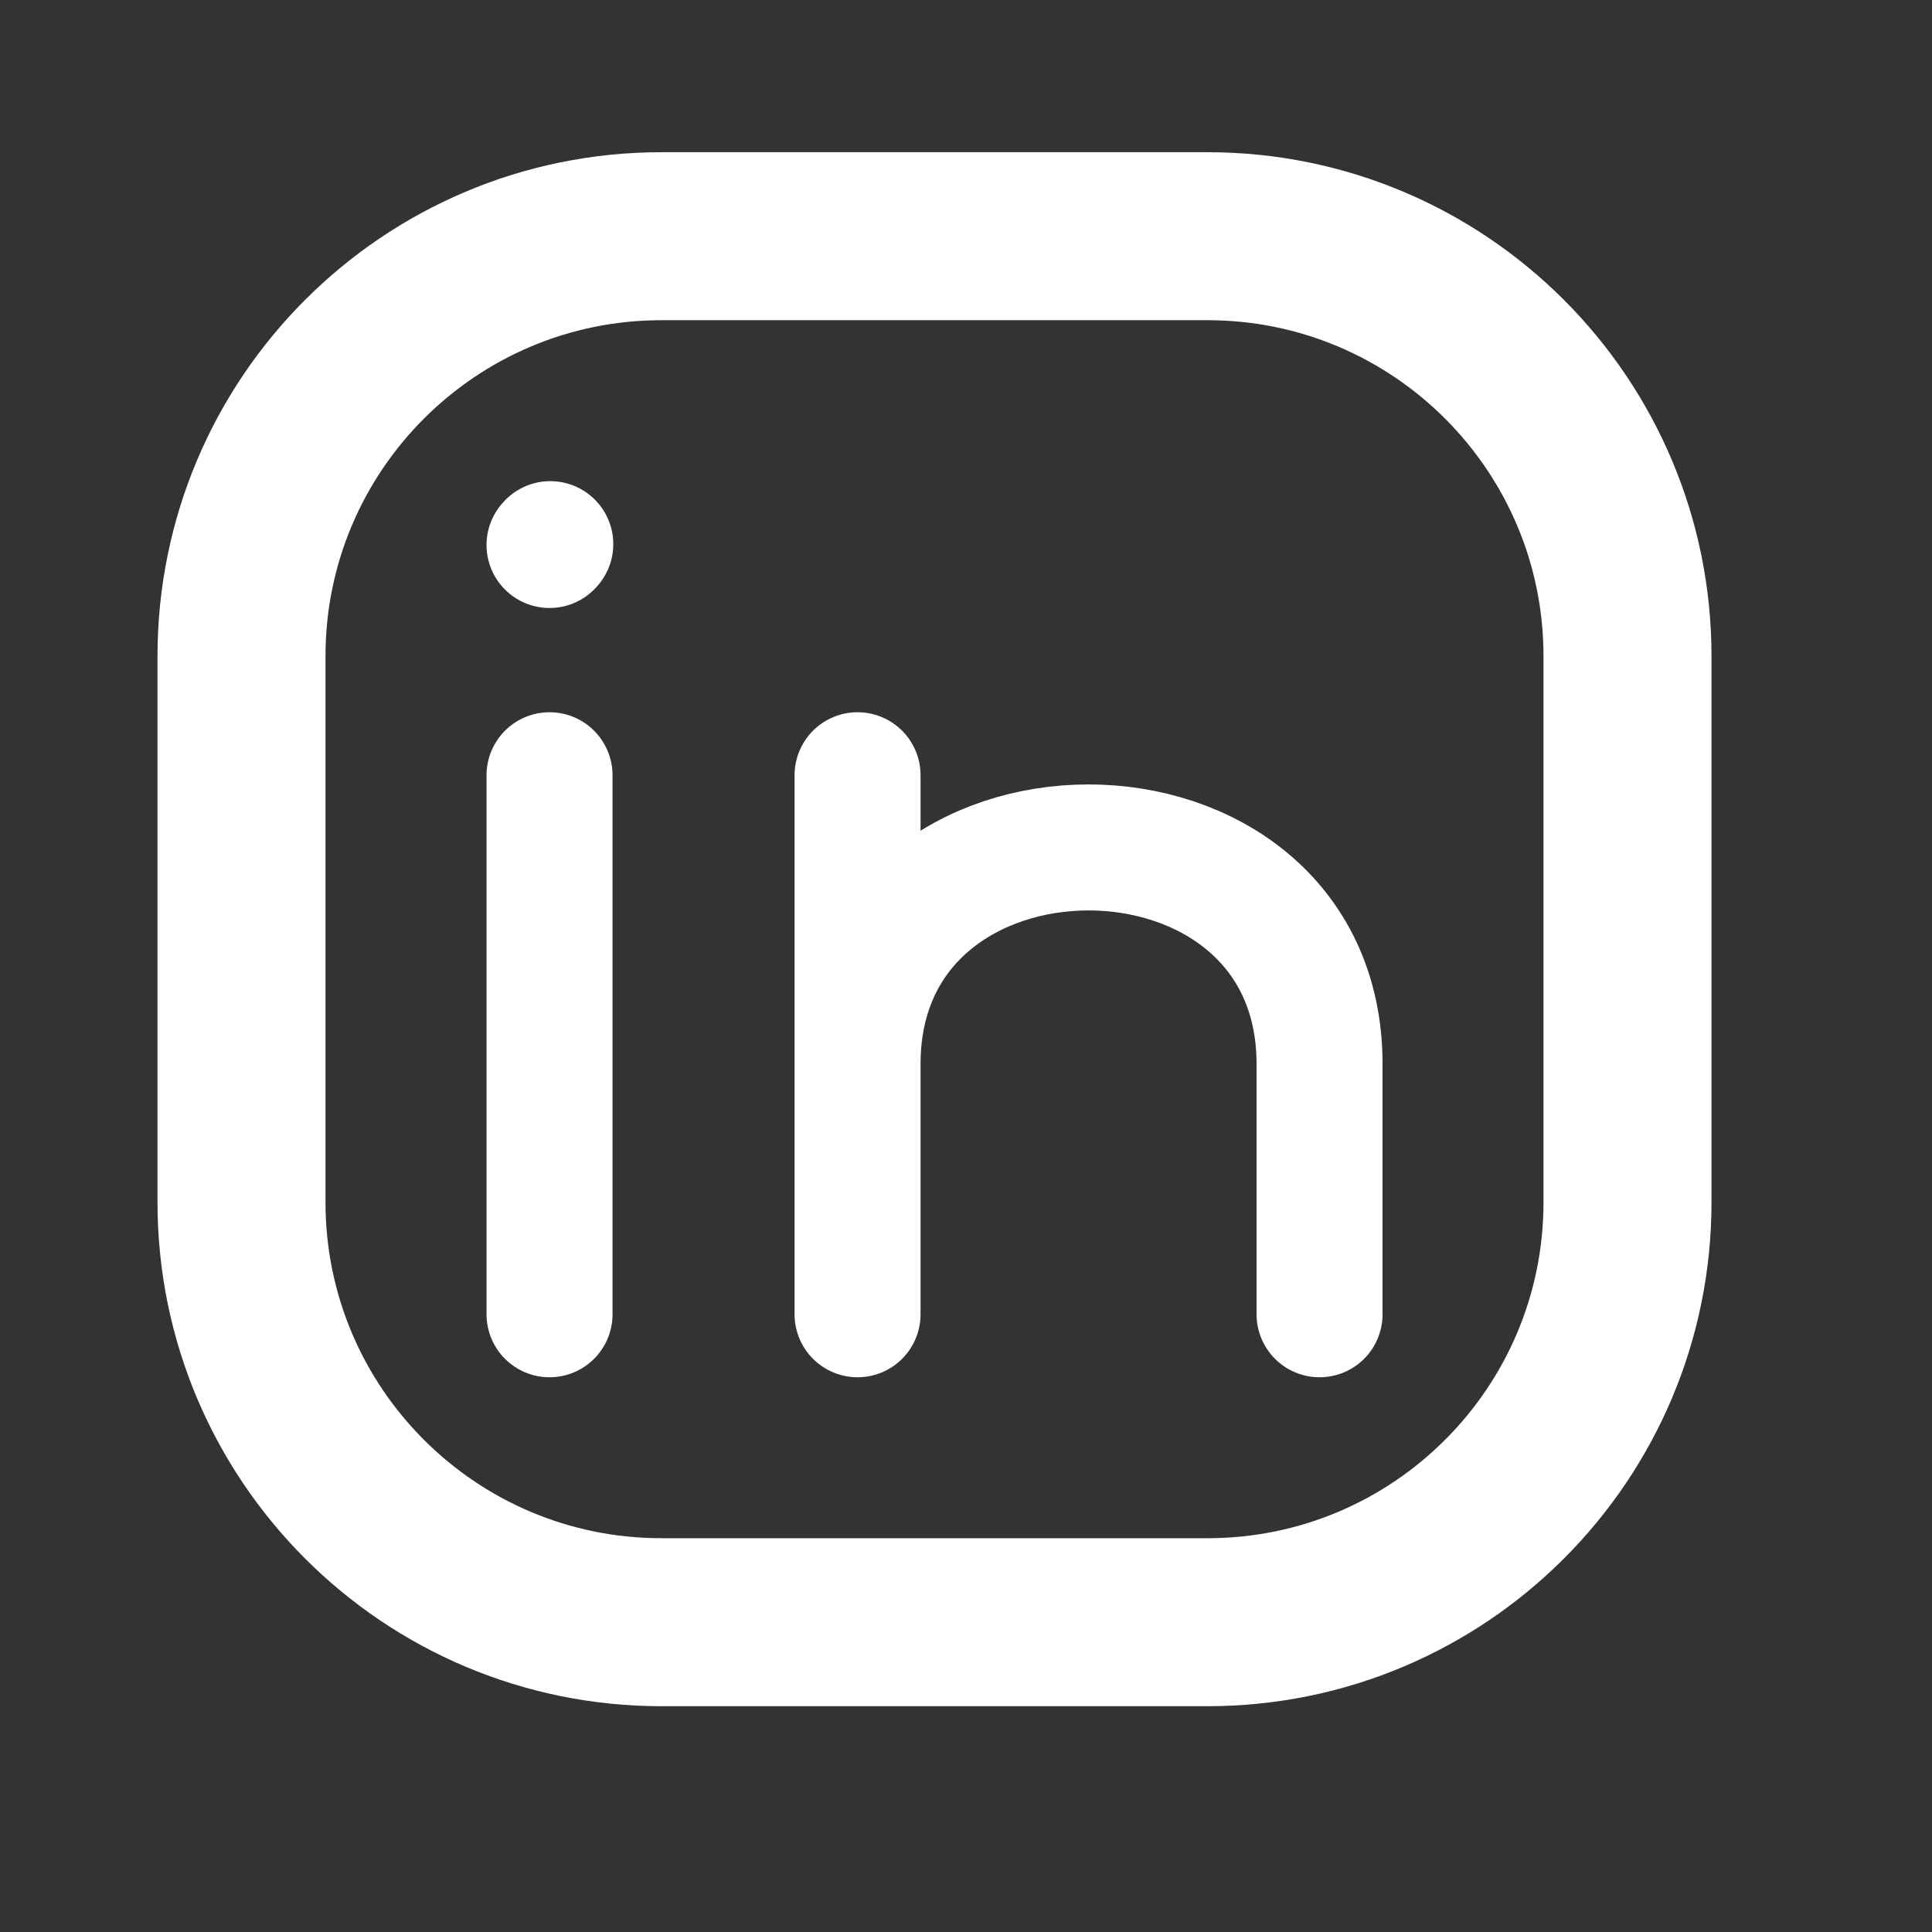
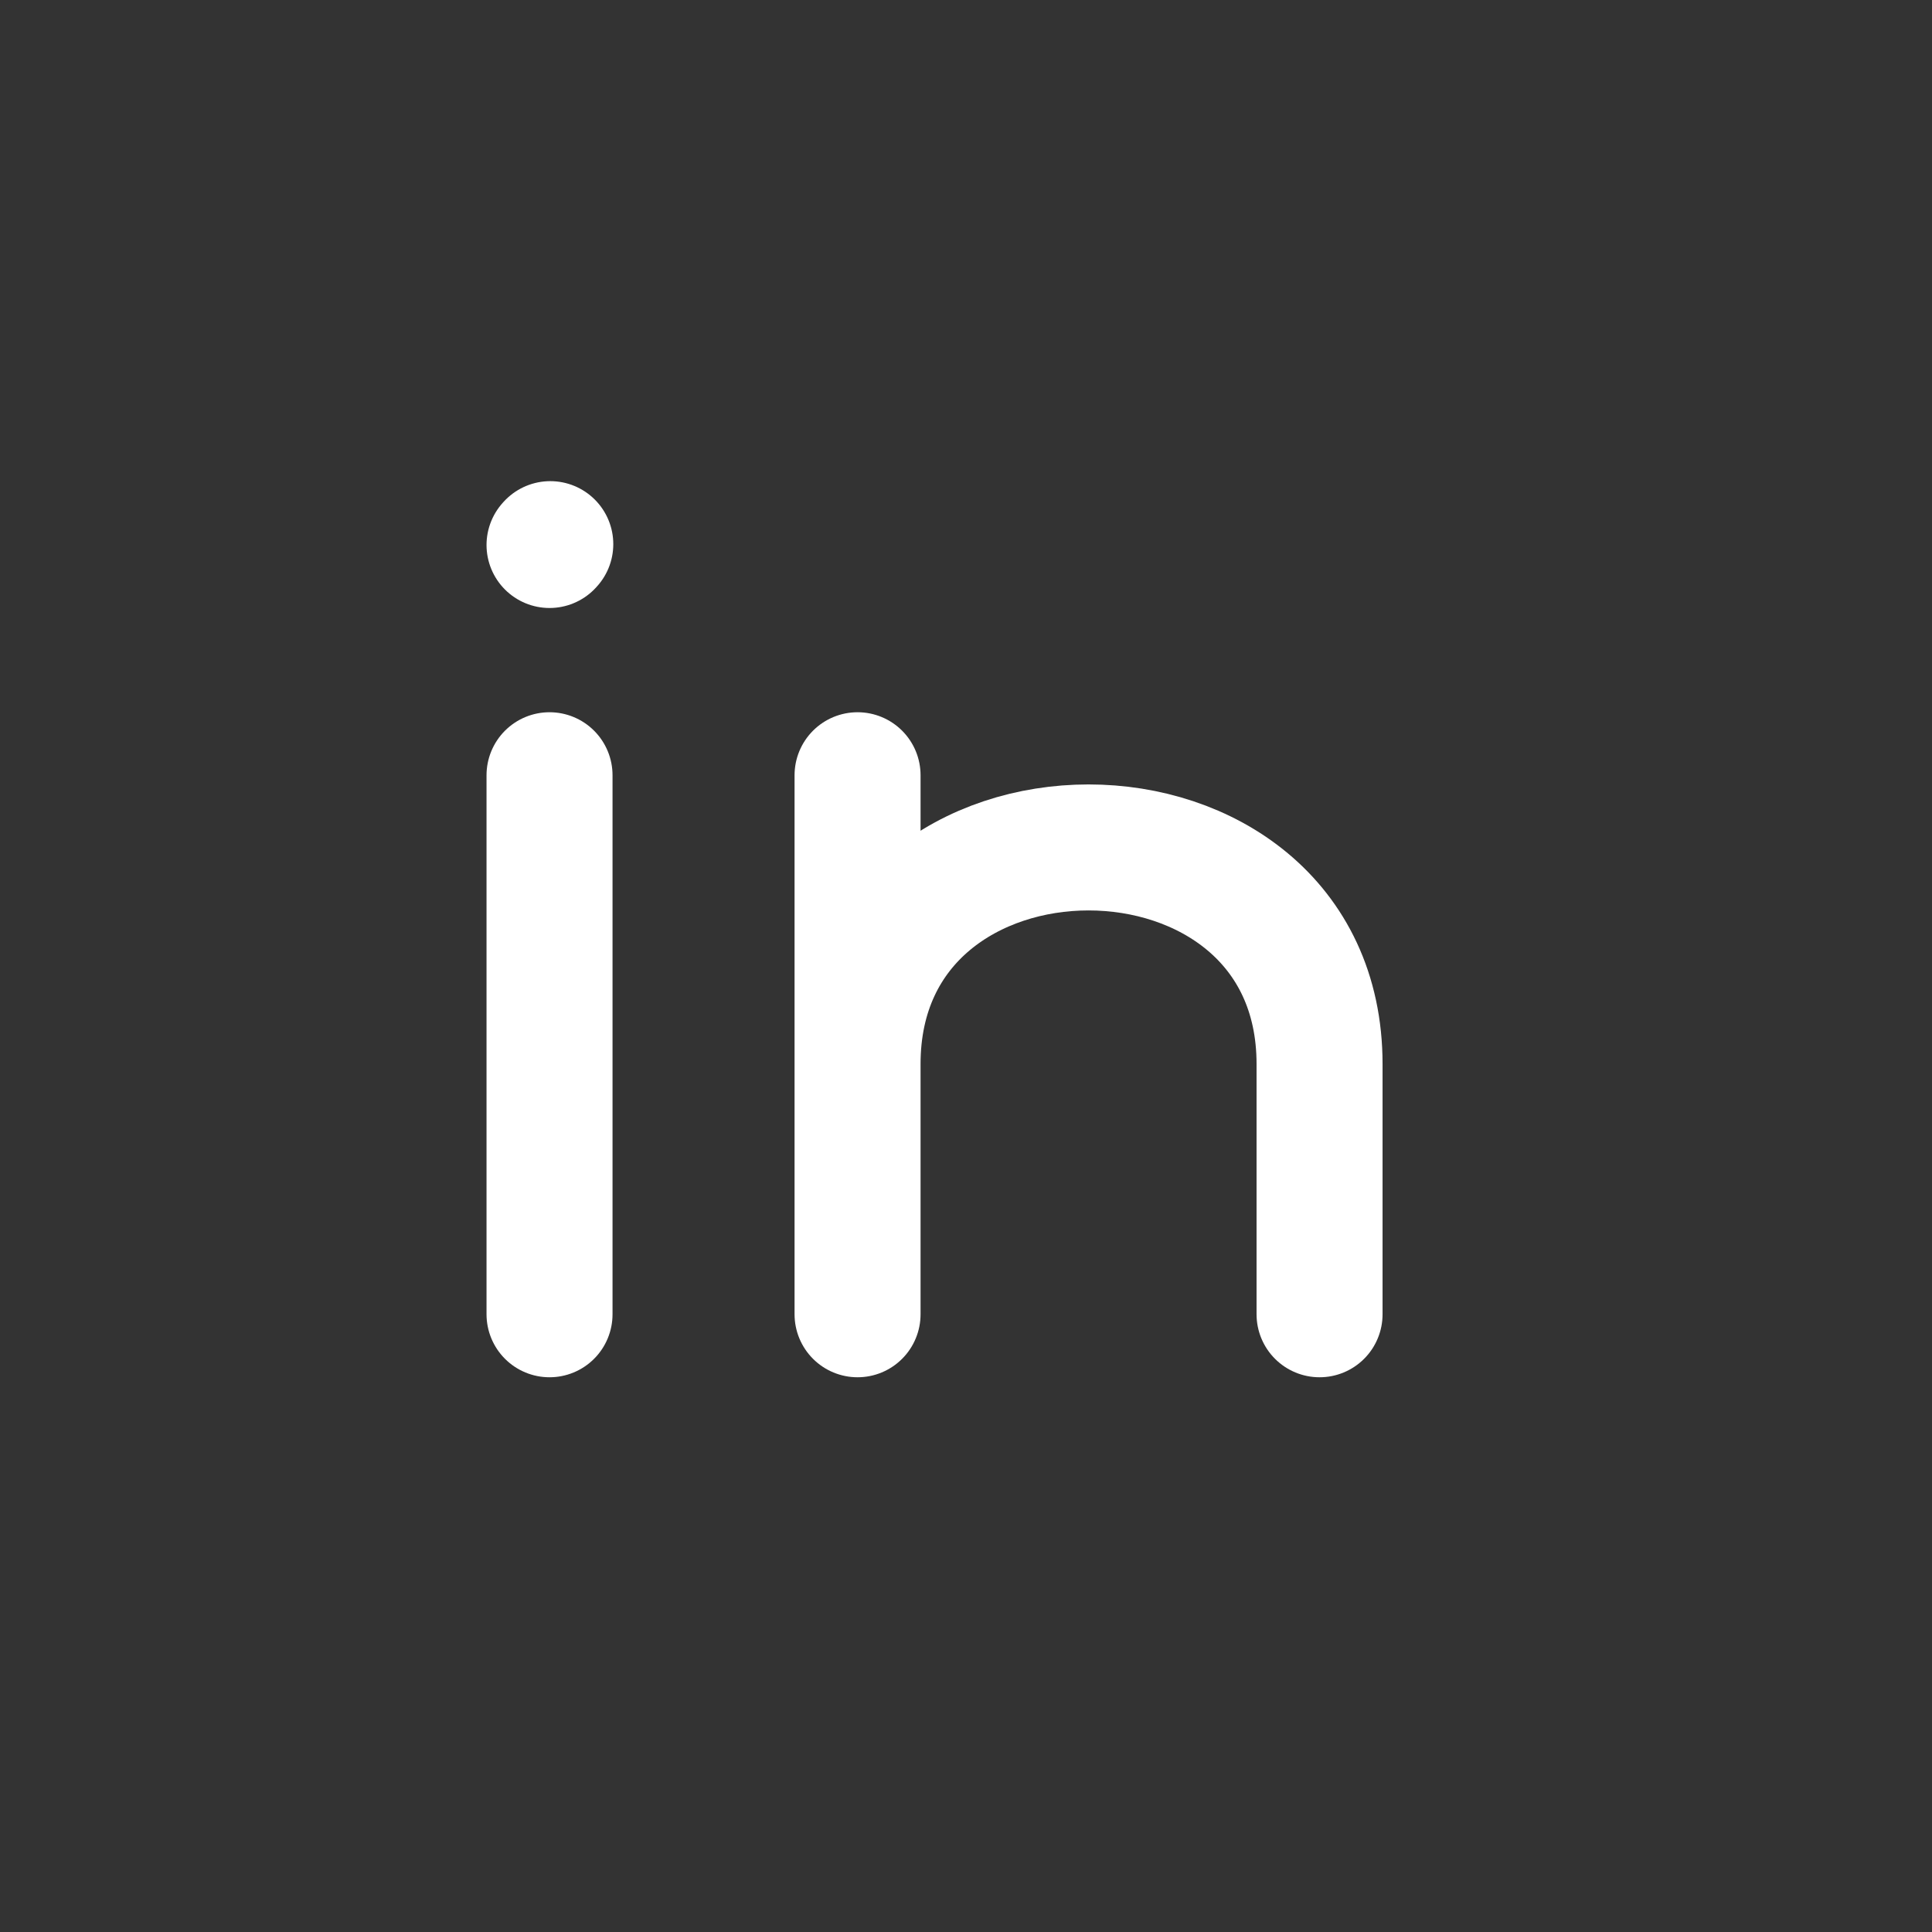
<svg xmlns="http://www.w3.org/2000/svg" width="23" height="23" viewBox="0 0 23 23" fill="none">
  <rect x="0" y="0" width="23" height="23" fill="#333333" stroke="none" />
-   <path d="M19.375 7.812V14.312C19.375 17.074 17.136 19.312 14.375 19.312H7.875C5.114 19.312 2.875 17.074 2.875 14.312V7.812C2.875 5.051 5.114 2.812 7.875 2.812H14.375C17.136 2.812 19.375 5.051 19.375 7.812Z" stroke="white" stroke-width="2" stroke-linecap="round" stroke-linejoin="round" />
  <path d="M6.542 15.646V12.437V9.229" stroke="white" stroke-width="1.5" stroke-linecap="round" stroke-linejoin="round" />
  <path d="M10.209 15.646V12.667M10.209 9.229V12.667M10.209 12.667C10.209 9.229 15.709 9.229 15.709 12.667V15.646" stroke="white" stroke-width="1.5" stroke-linecap="round" stroke-linejoin="round" />
  <path d="M6.542 6.488L6.551 6.478" stroke="white" stroke-width="1.5" stroke-linecap="round" stroke-linejoin="round" />
</svg>